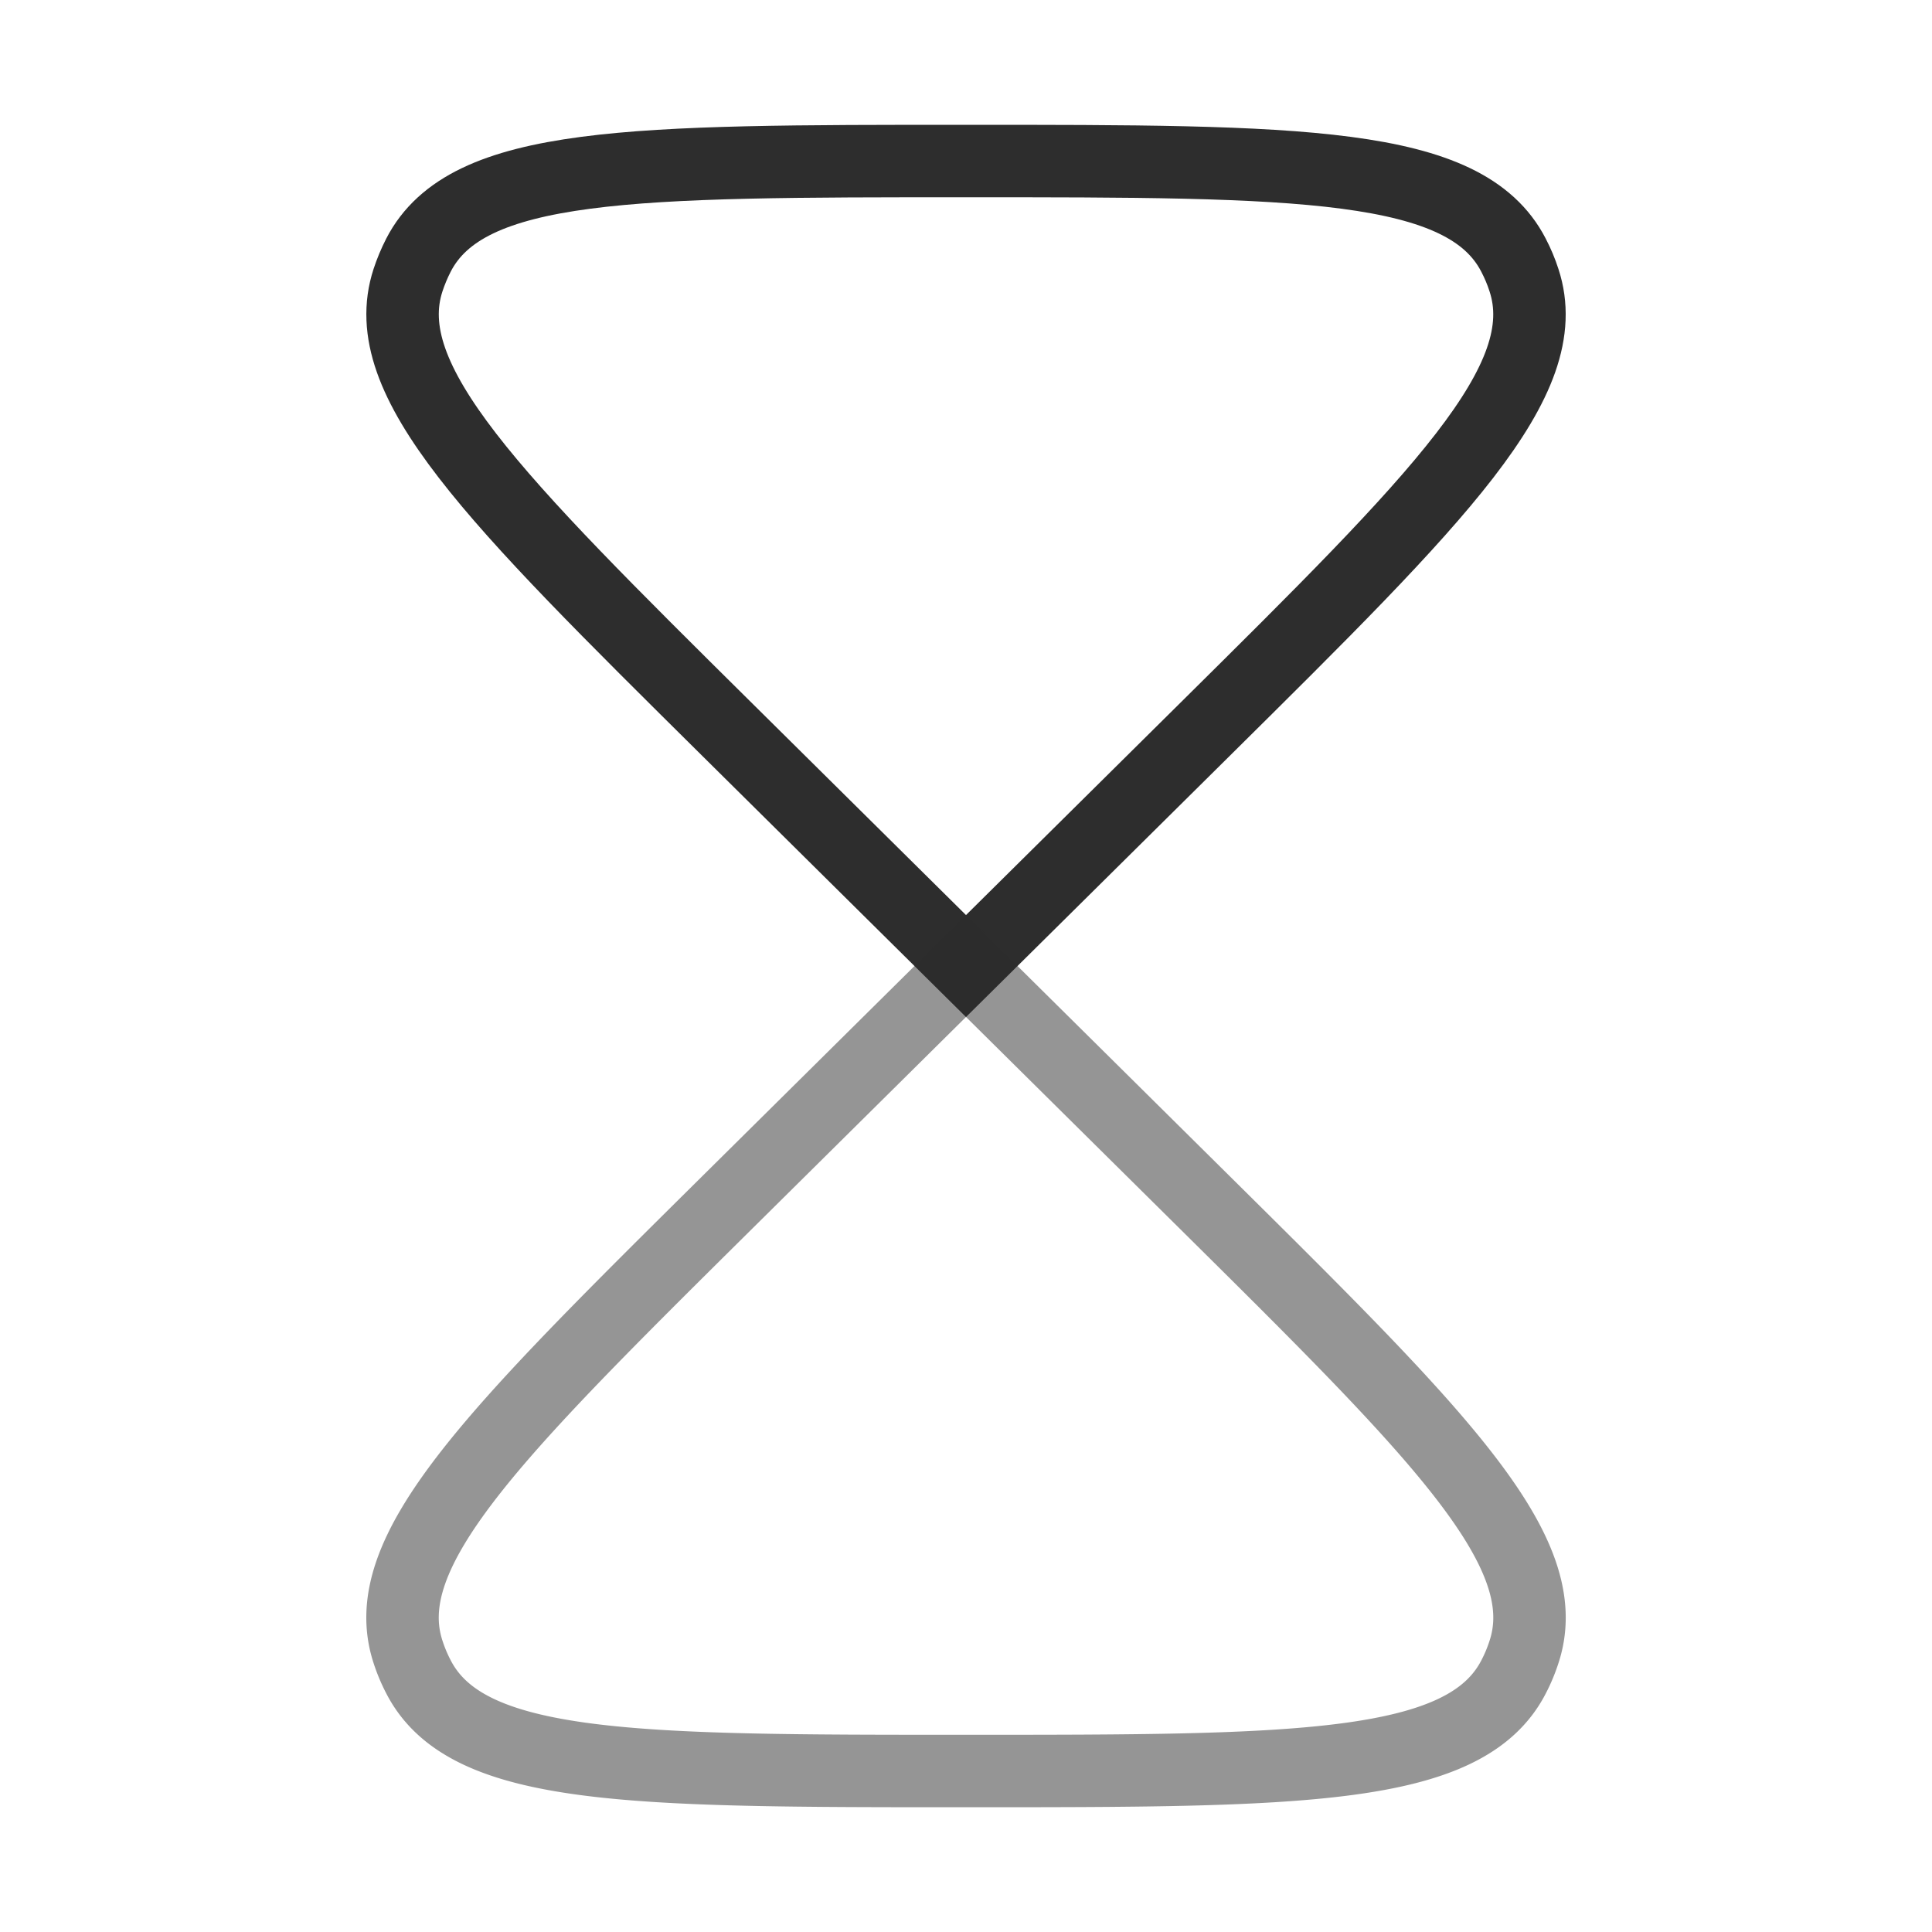
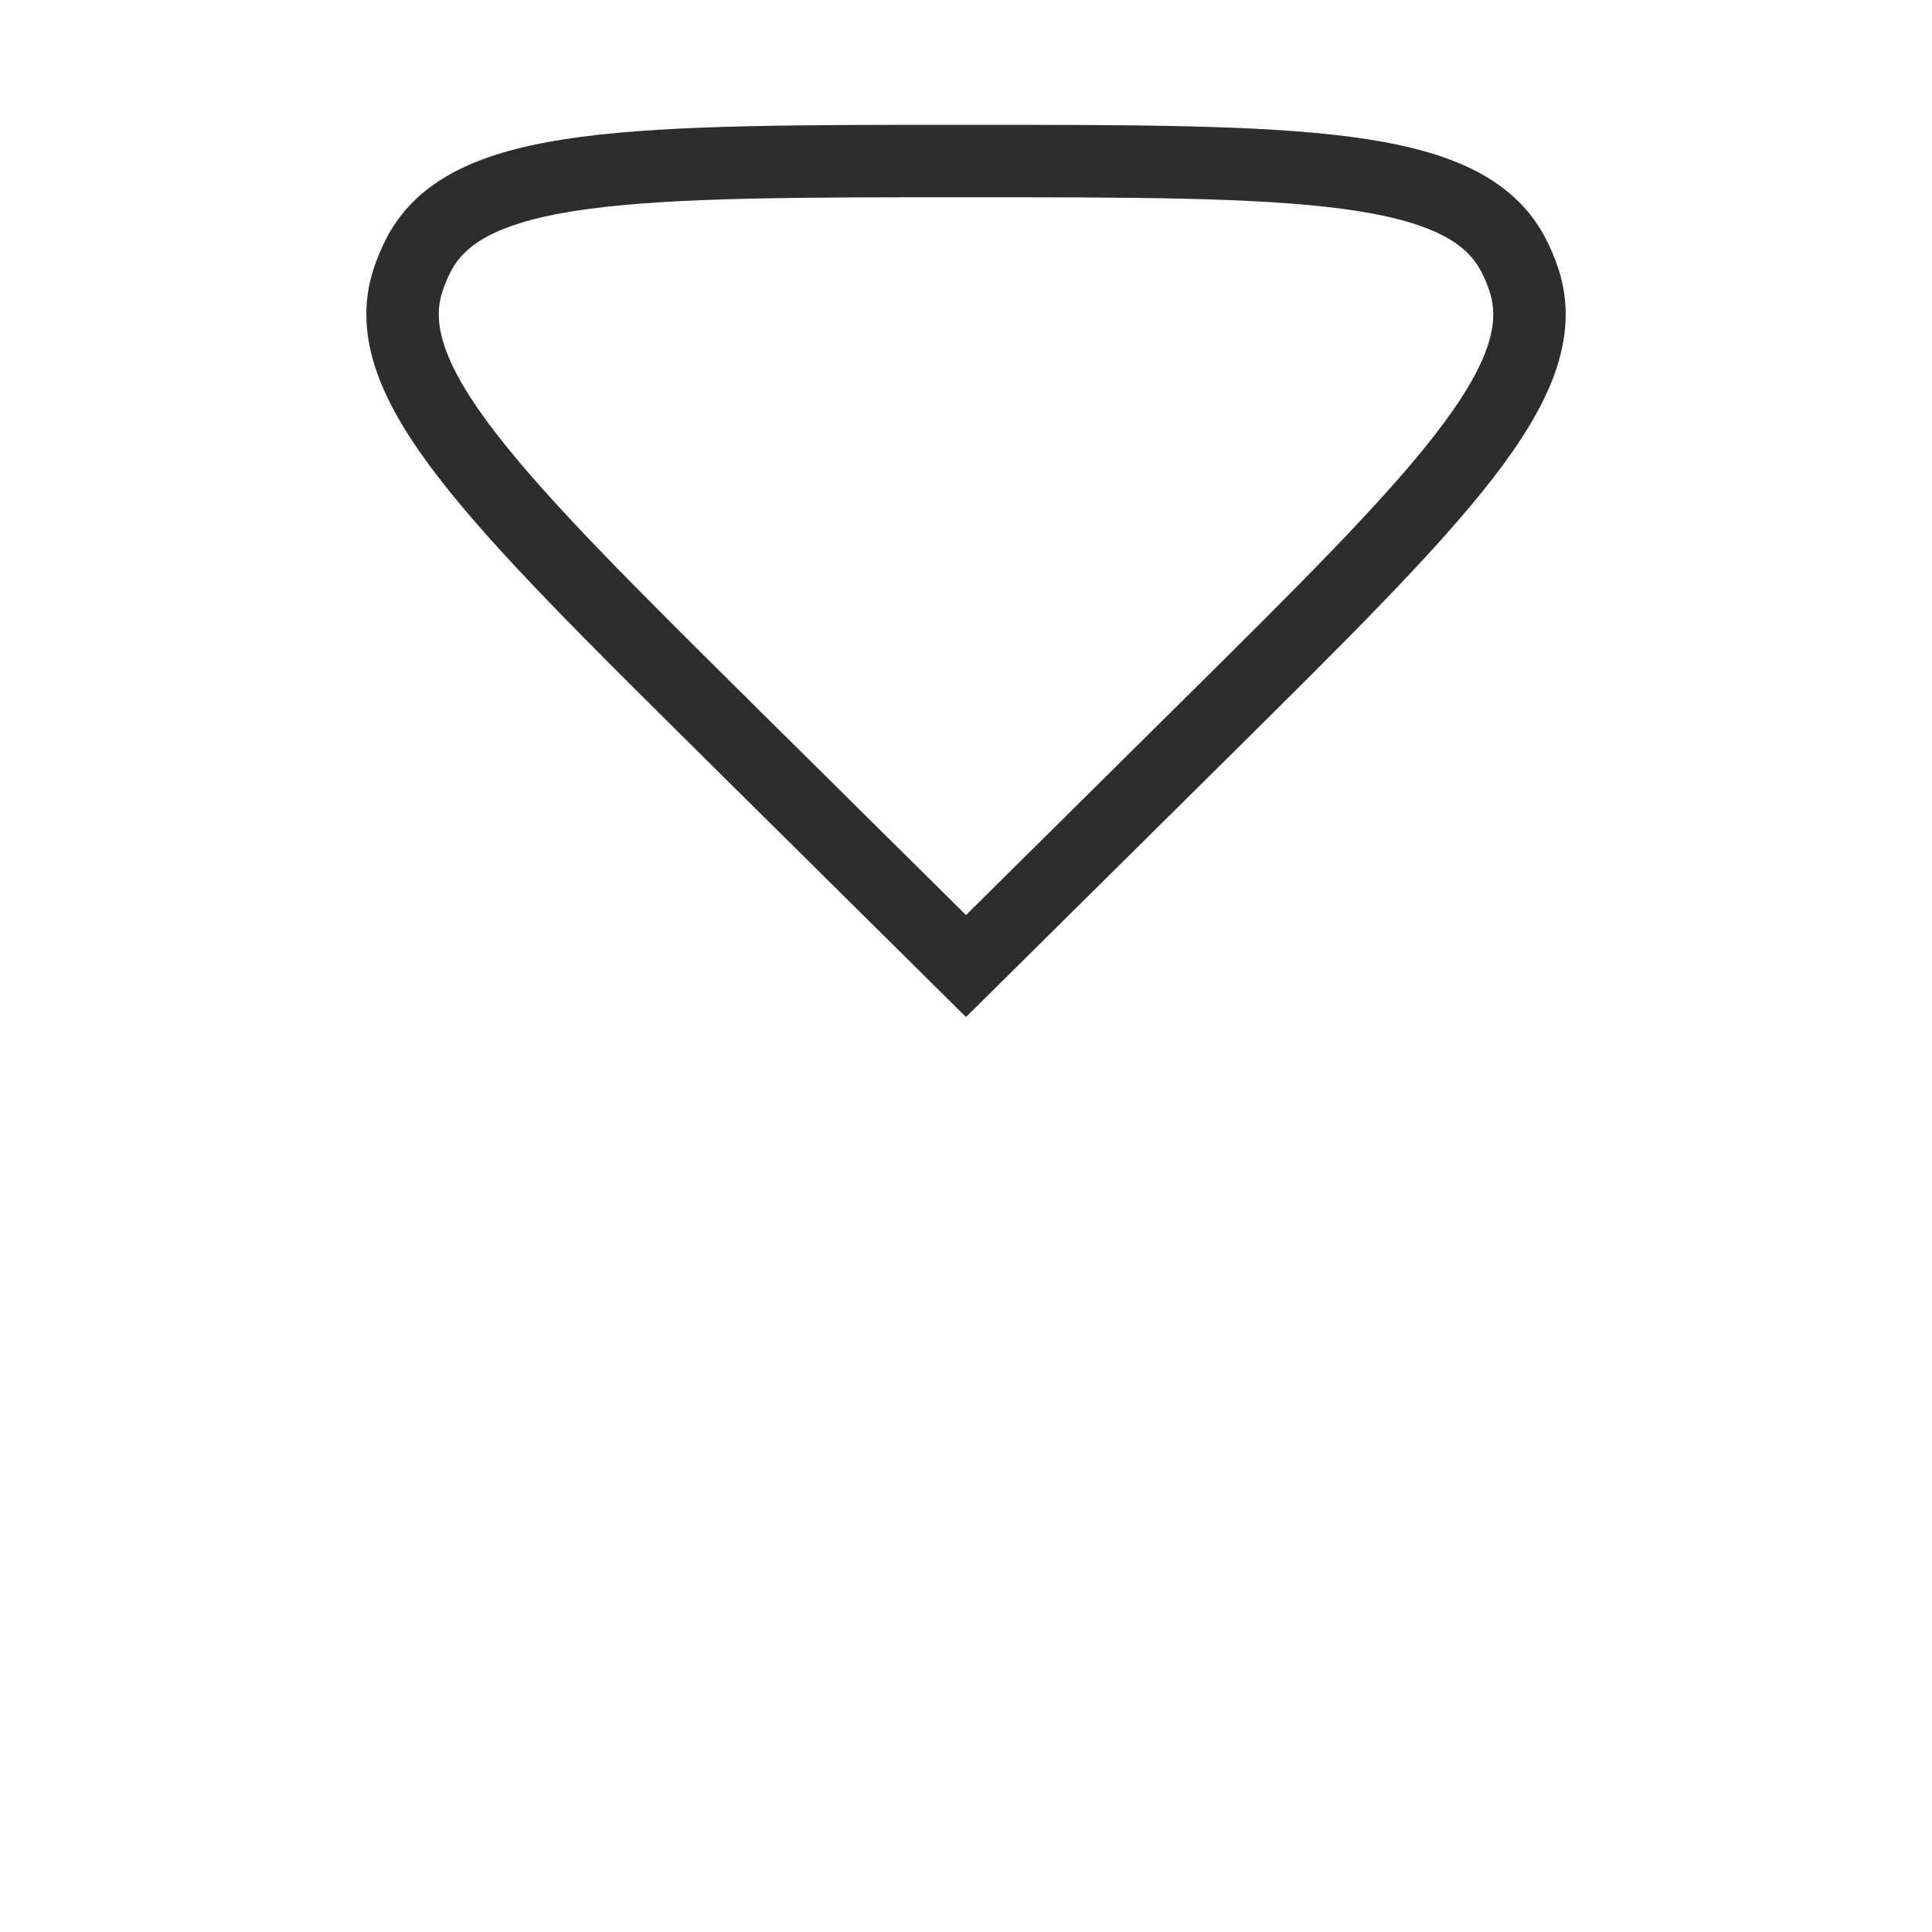
<svg xmlns="http://www.w3.org/2000/svg" fill="none" viewBox="0 0 40 40">
-   <path d="M24.93 15.119 20 20.001l-4.93-4.882c-4.87-4.823-7.303-7.235-6.623-9.317.058-.177.13-.35.217-.52C9.667 3.334 13.112 3.334 20 3.334s10.333 0 11.336 1.95c.087.167.16.34.217.518.683 2.082-1.753 4.494-6.623 9.317Z" stroke="#2D2D2D" stroke-width="1.5" />
-   <path opacity=".5" d="M15.07 24.882 20 20l4.93 4.882c4.87 4.823 7.306 7.235 6.624 9.316-.058.18-.13.353-.217.52-1.003 1.949-4.448 1.949-11.337 1.949-6.888 0-10.333 0-11.336-1.95a3.334 3.334 0 0 1-.217-.519c-.683-2.081 1.754-4.493 6.623-9.316Z" stroke="#2D2D2D" stroke-width="1.5" />
+   <path d="M24.93 15.119 20 20.001l-4.93-4.882c-4.87-4.823-7.303-7.235-6.623-9.317.058-.177.13-.35.217-.52C9.667 3.334 13.112 3.334 20 3.334s10.333 0 11.336 1.95c.087.167.16.34.217.518.683 2.082-1.753 4.494-6.623 9.317" stroke="#2D2D2D" stroke-width="1.5" />
</svg>